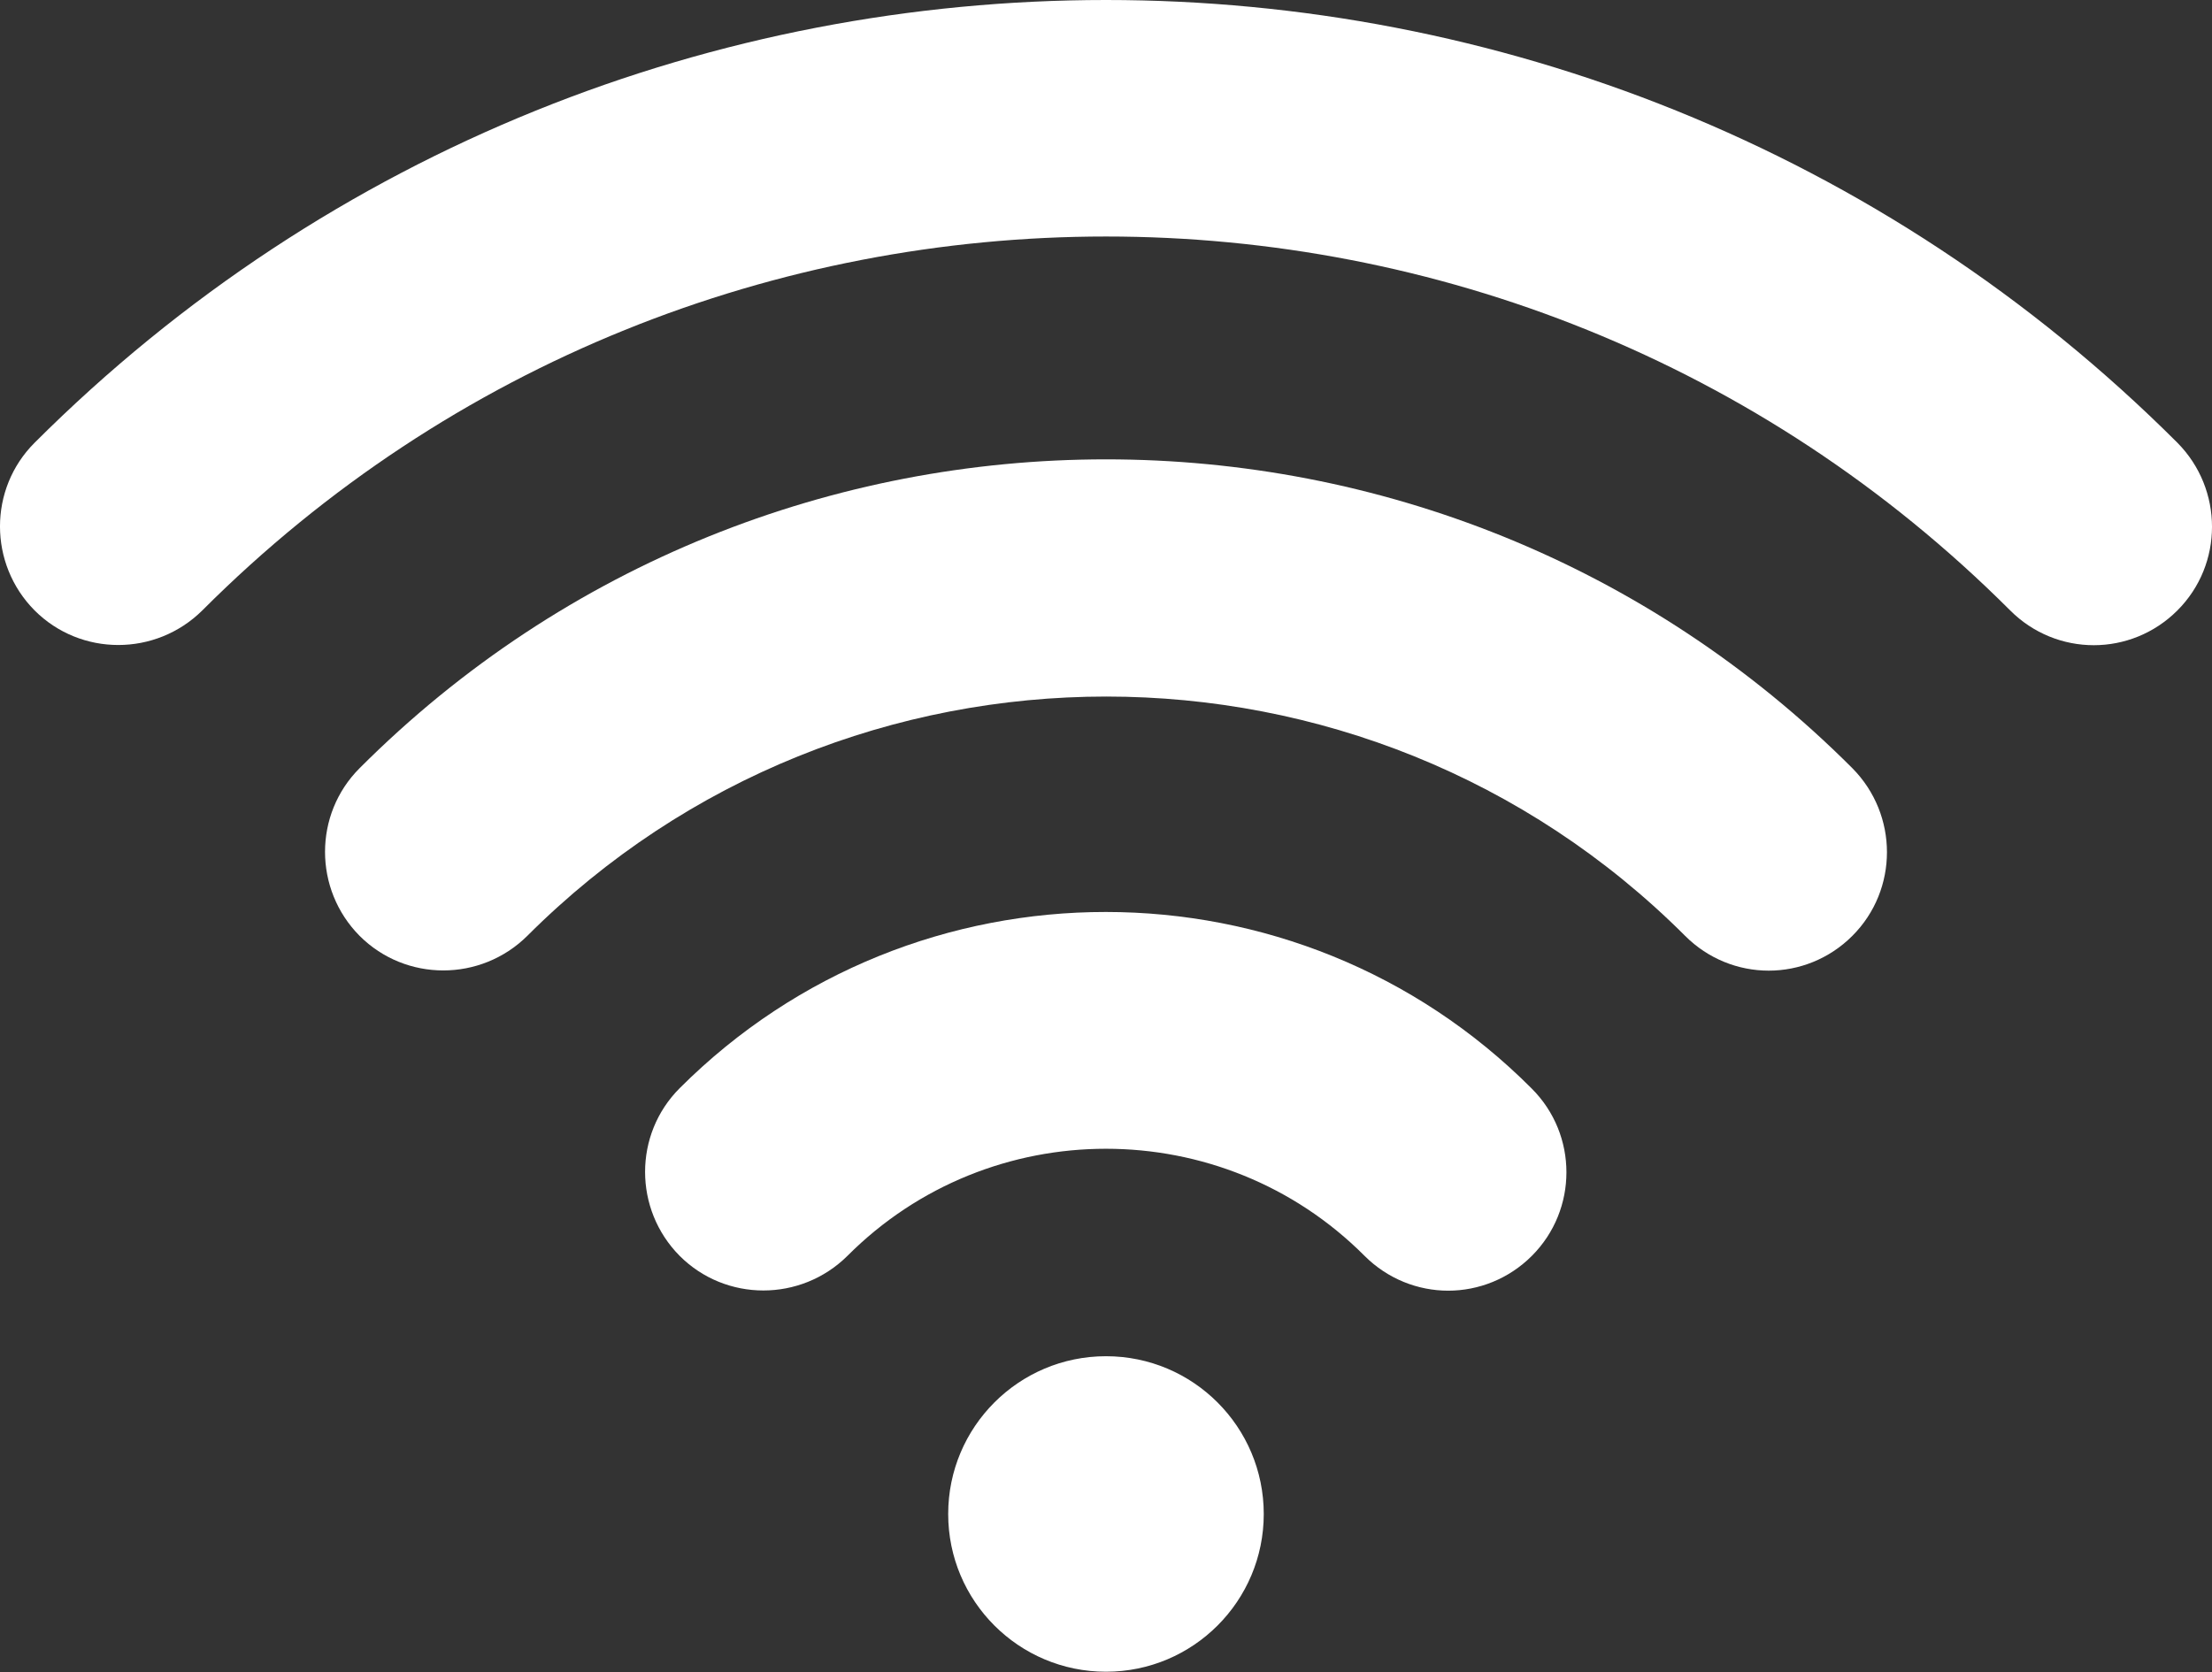
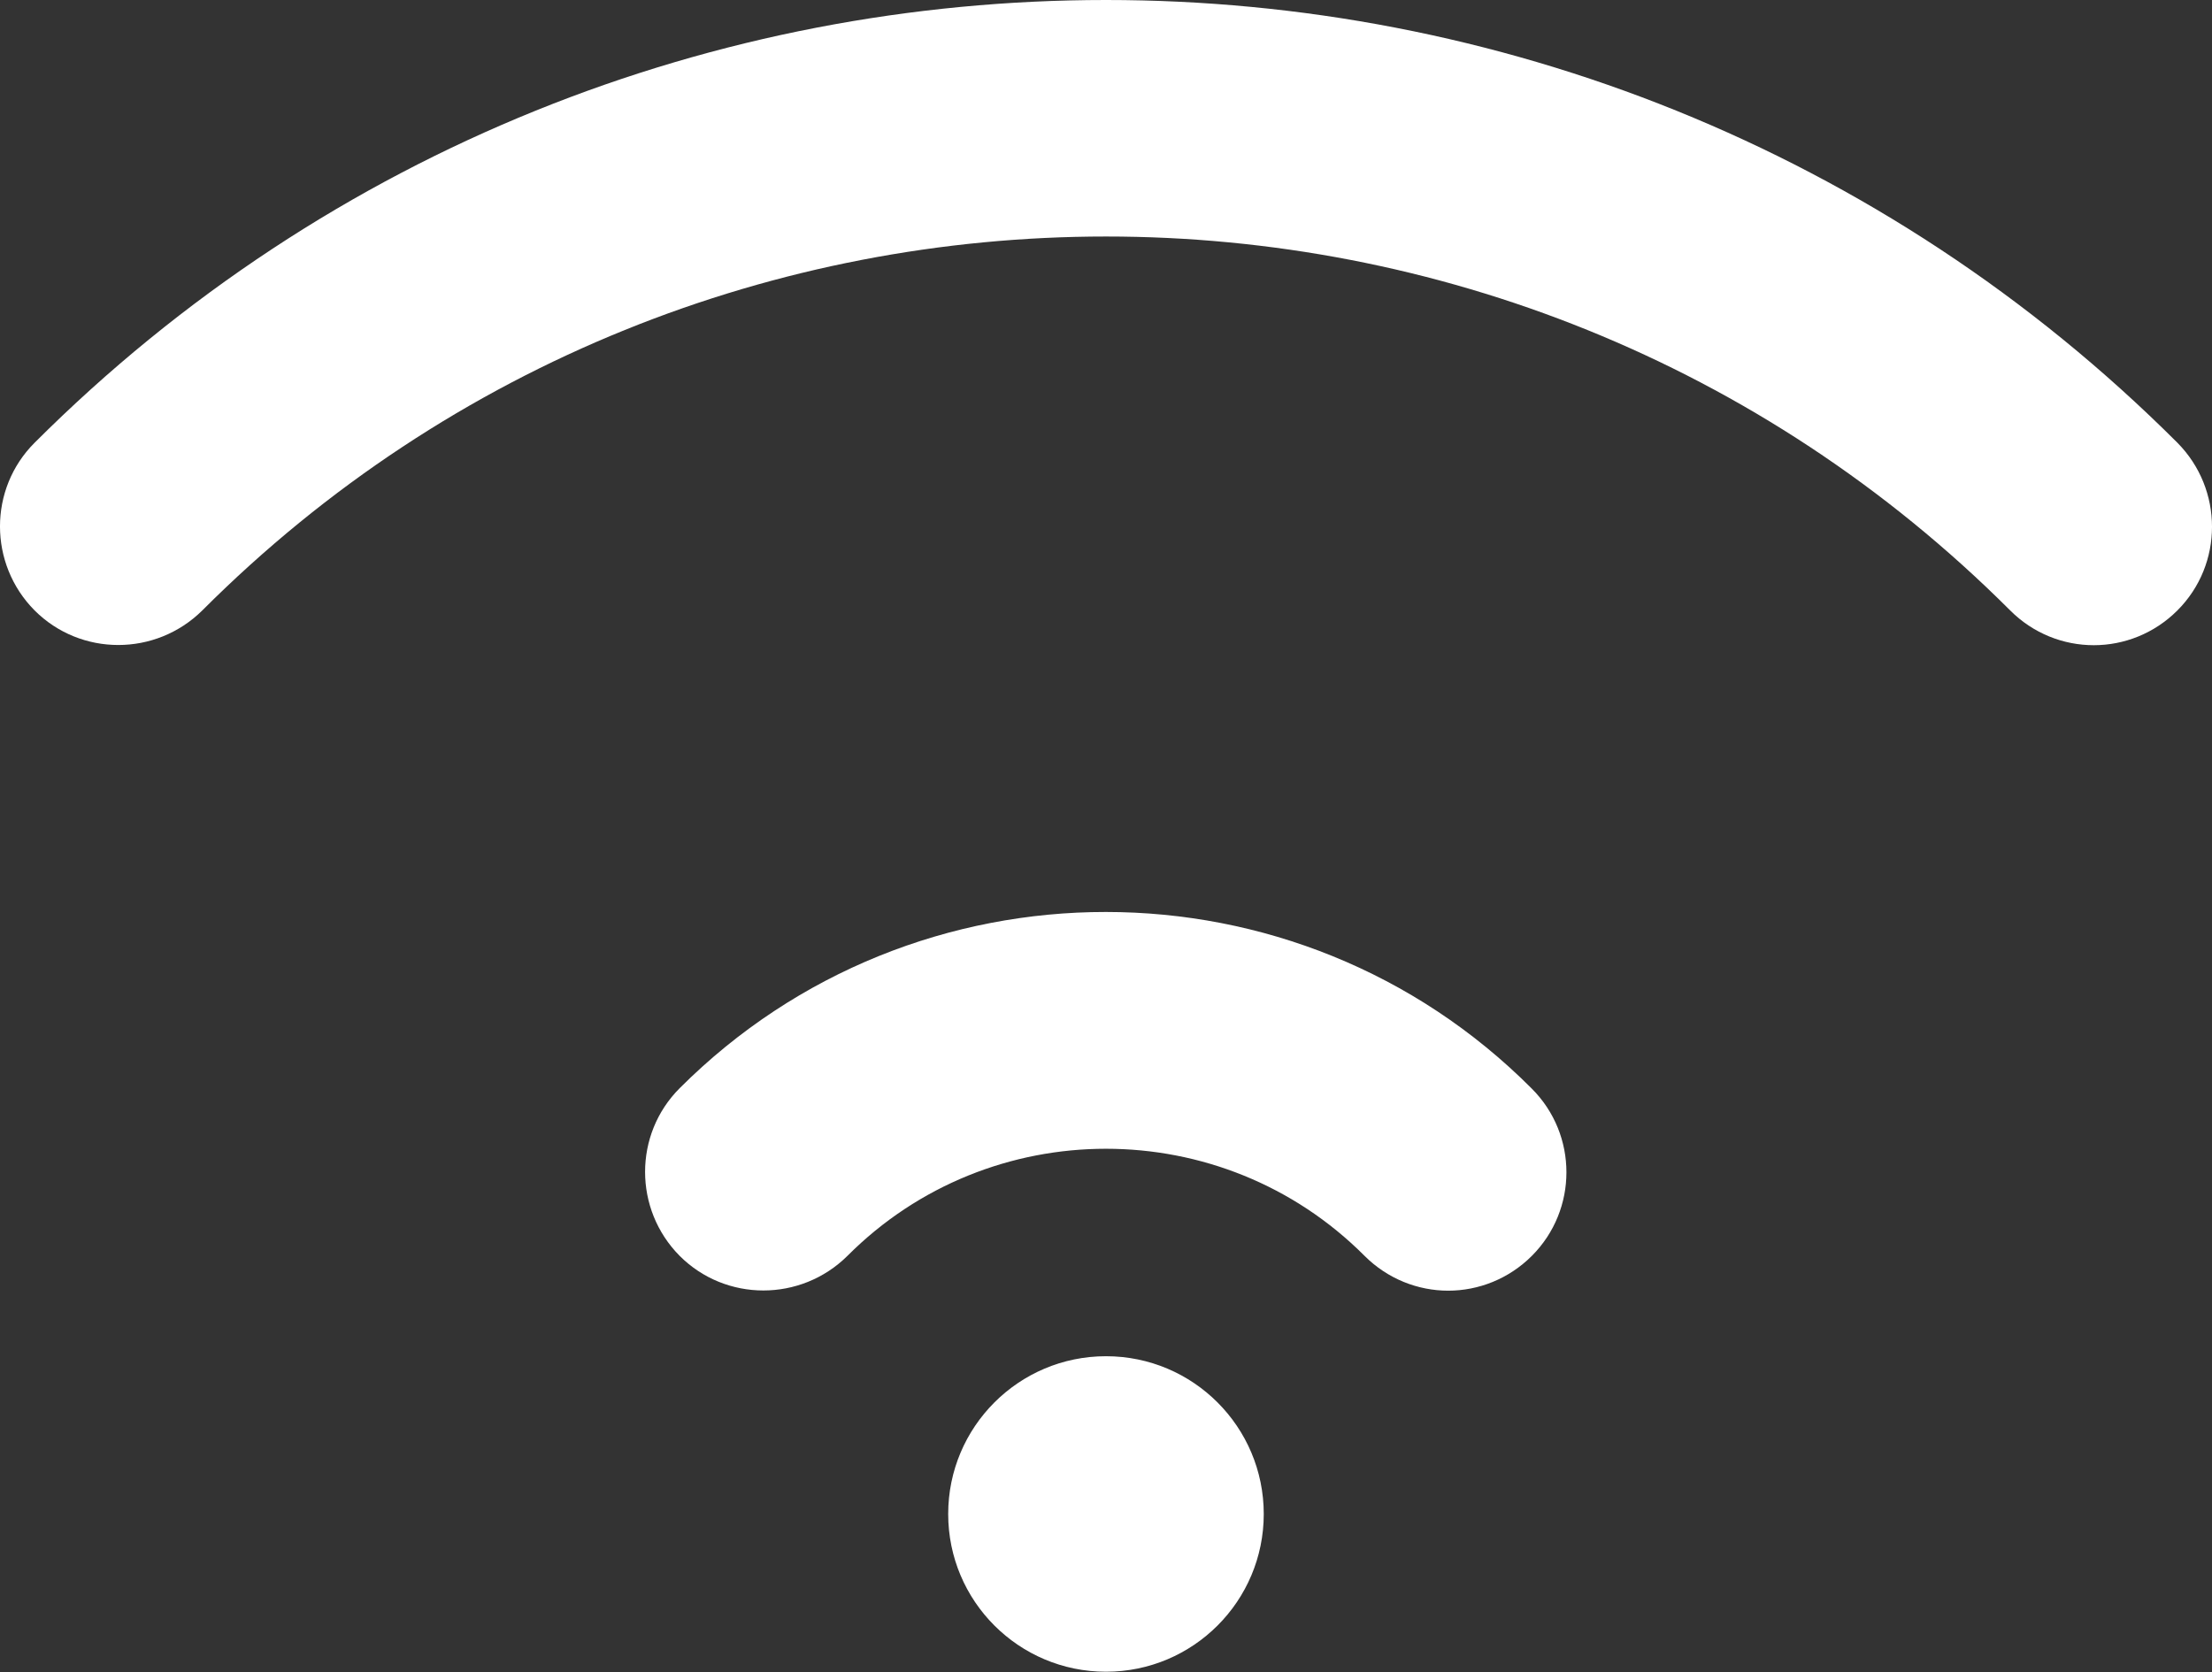
<svg xmlns="http://www.w3.org/2000/svg" width="41" height="31" viewBox="0 0 41 31" fill="none">
  <rect x="0" y="0" width="41" height="31" fill="#333333" stroke="none" />
-   <path d="M6.665 14.241C5.811 15.095 5.811 16.486 6.665 17.349C7.52 18.204 8.911 18.204 9.774 17.349C15.69 11.434 25.318 11.434 31.234 17.349C31.661 17.777 32.222 17.994 32.784 17.994C33.345 17.994 33.907 17.777 34.334 17.349C35.189 16.495 35.189 15.104 34.334 14.241C26.709 6.607 14.291 6.607 6.665 14.241Z" fill="white" />
  <path d="M12.598 20.173C11.743 21.028 11.743 22.419 12.598 23.282C13.453 24.137 14.844 24.137 15.707 23.282C18.346 20.634 22.653 20.634 25.293 23.282C25.72 23.709 26.282 23.927 26.843 23.927C27.404 23.927 27.966 23.709 28.393 23.282C29.248 22.427 29.248 21.037 28.393 20.182C24.044 15.816 16.955 15.816 12.598 20.173Z" fill="white" />
  <path d="M20.5 30.991C22.115 30.991 23.424 29.682 23.424 28.067C23.424 26.452 22.115 25.142 20.5 25.142C18.884 25.142 17.575 26.452 17.575 28.067C17.575 29.682 18.884 30.991 20.5 30.991Z" fill="white" />
  <path d="M40.359 8.208C29.407 -2.736 11.593 -2.736 0.641 8.208C-0.214 9.062 -0.214 10.453 0.641 11.316C1.496 12.171 2.887 12.171 3.75 11.316C12.984 2.074 28.016 2.074 37.259 11.316C37.686 11.744 38.247 11.961 38.809 11.961C39.37 11.961 39.932 11.744 40.359 11.316C41.214 10.462 41.214 9.071 40.359 8.208Z" fill="white" />
</svg>